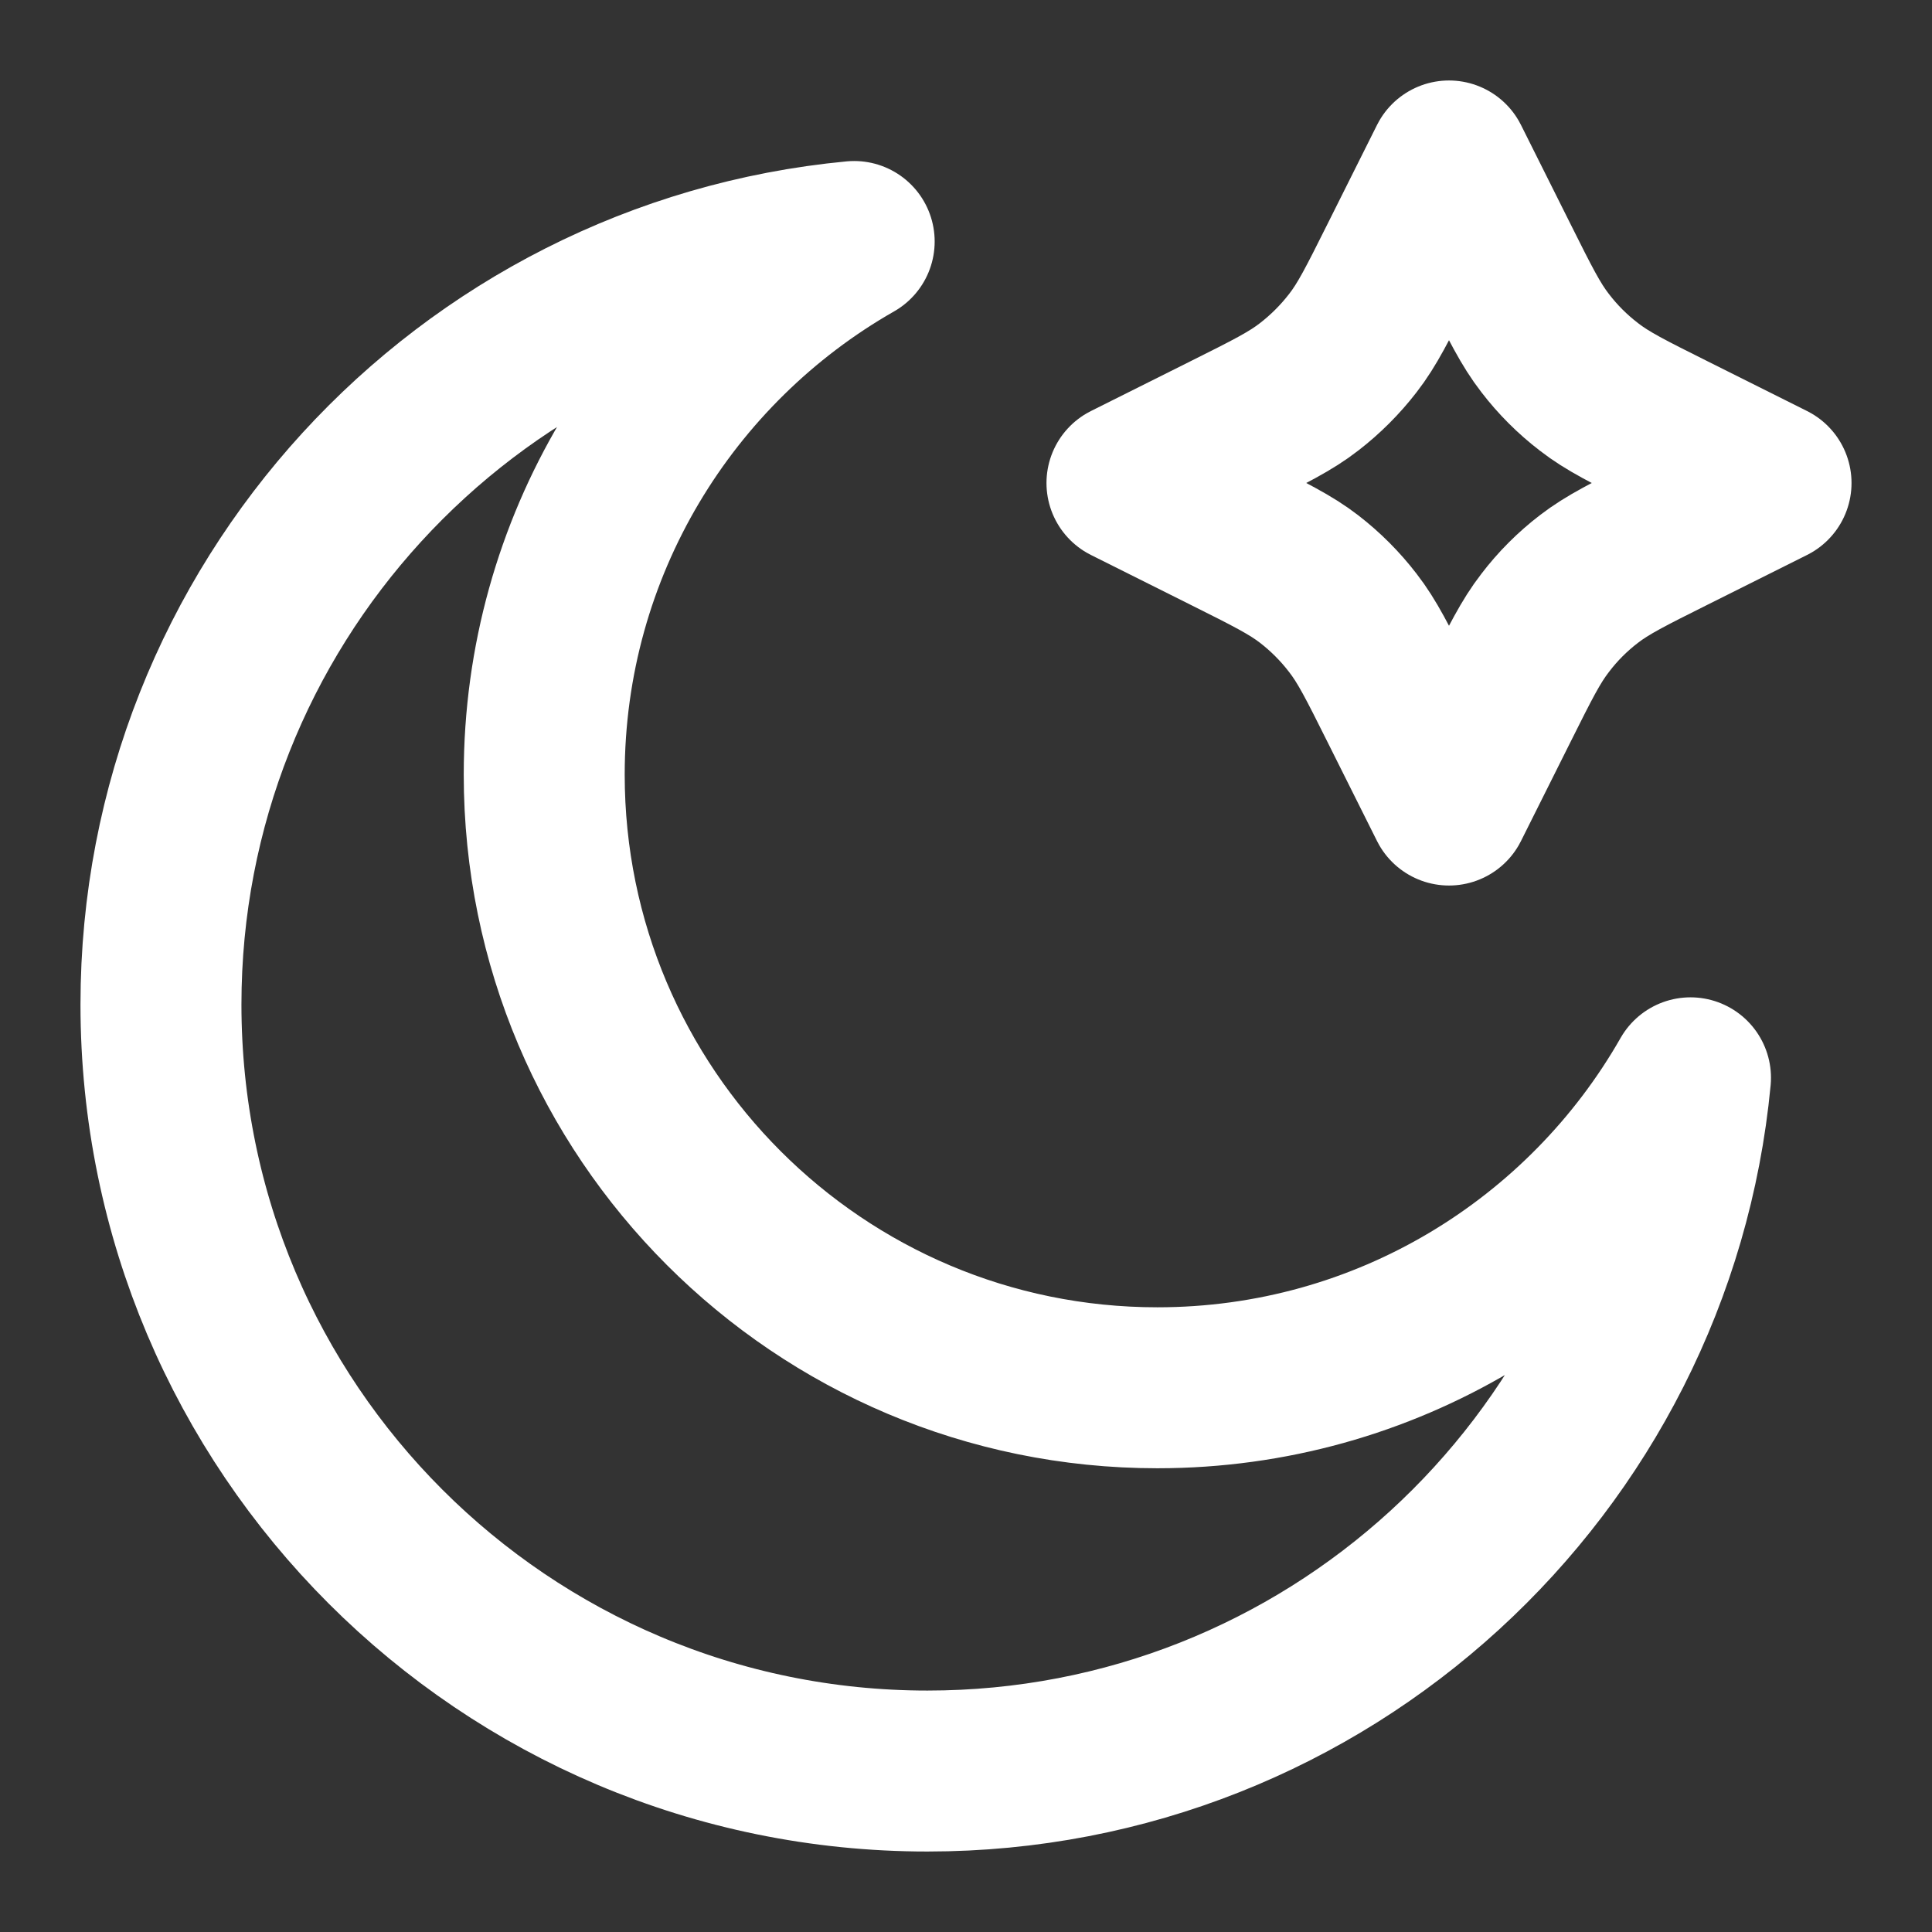
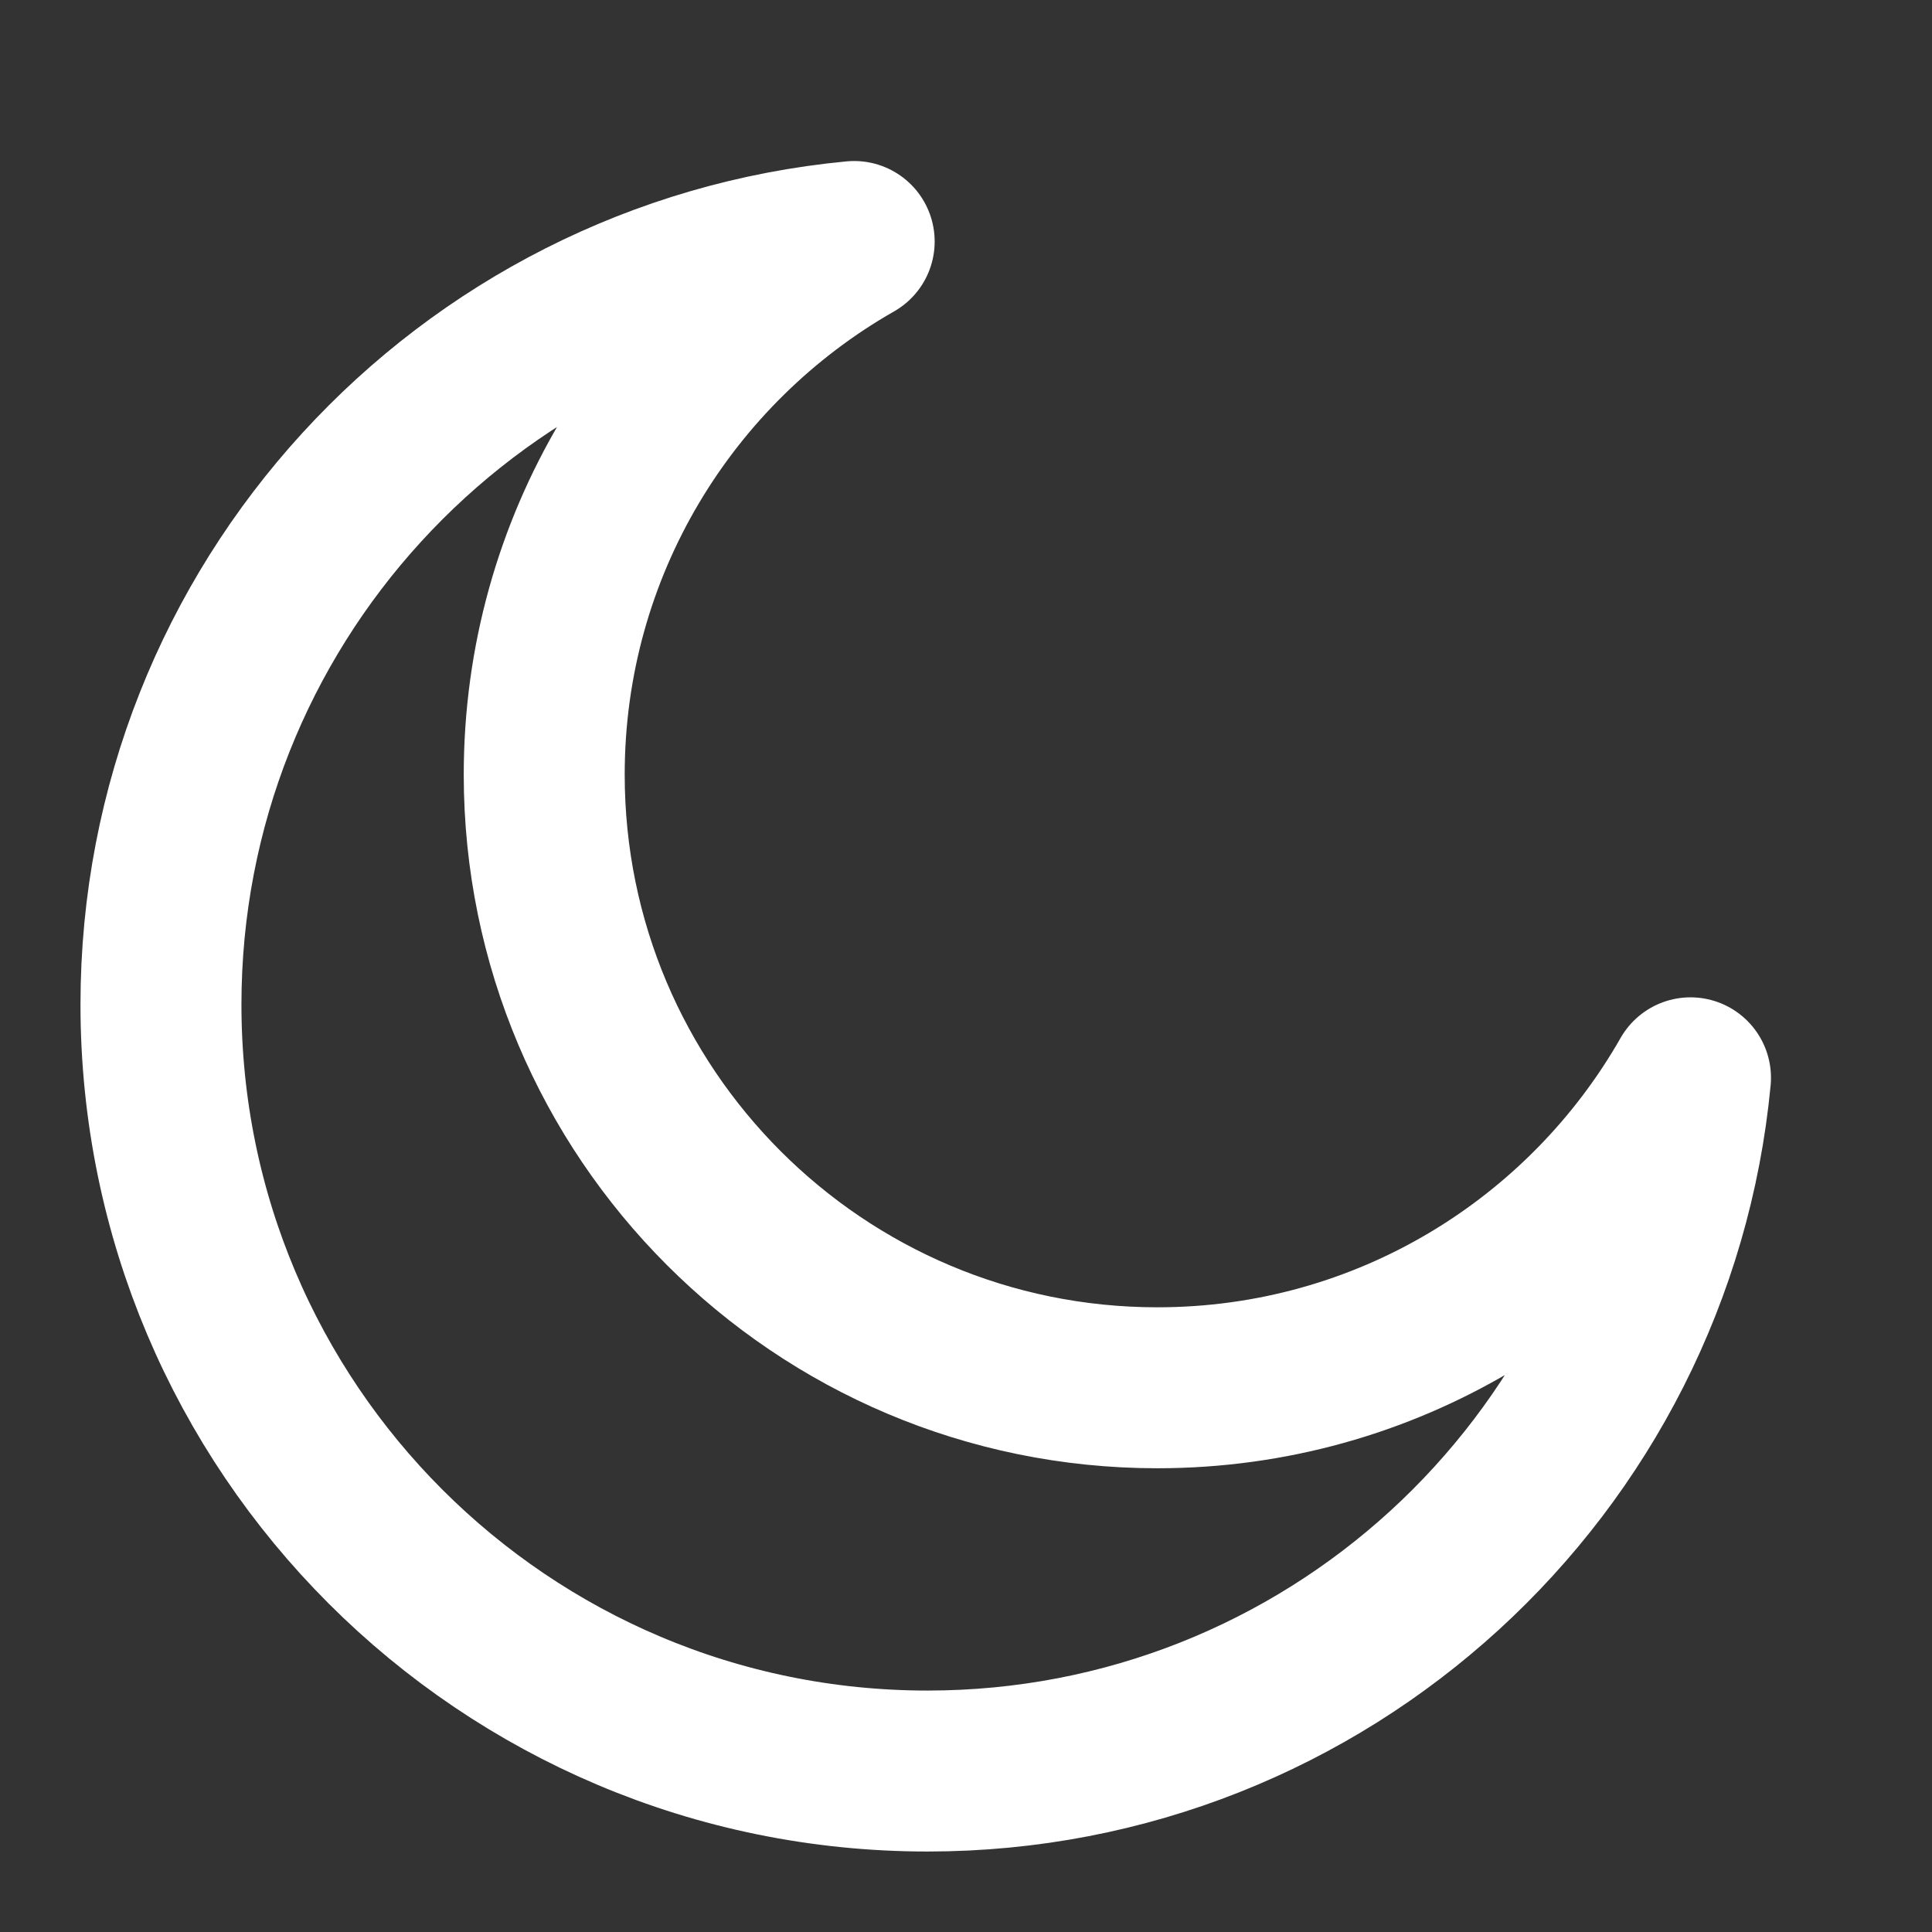
<svg xmlns="http://www.w3.org/2000/svg" width="16" height="16" viewBox="0 0 16 16" fill="none">
  <rect x="0" y="0" width="16" height="16" fill="#333333" stroke="none" />
-   <path d="M12 1.333L12.412 2.157C12.589 2.511 12.677 2.688 12.796 2.841C12.9 2.977 13.022 3.099 13.159 3.204C13.312 3.323 13.489 3.411 13.843 3.588L14.667 4L13.843 4.412C13.489 4.589 13.312 4.677 13.159 4.795C13.022 4.9 12.9 5.022 12.796 5.159C12.677 5.312 12.589 5.489 12.412 5.843L12 6.667L11.588 5.843C11.411 5.489 11.323 5.312 11.204 5.159C11.099 5.022 10.977 4.9 10.841 4.795C10.688 4.677 10.511 4.589 10.157 4.412L9.333 4L10.157 3.588C10.511 3.411 10.688 3.323 10.841 3.204C10.977 3.099 11.099 2.977 11.204 2.841C11.323 2.688 11.411 2.511 11.588 2.157L12 1.333Z" stroke="white" stroke-width="1.333" stroke-linecap="round" stroke-linejoin="round" />
  <path d="M14 8.926C13.126 10.459 11.476 11.493 9.585 11.493C6.781 11.493 4.507 9.219 4.507 6.415C4.507 4.524 5.541 2.874 7.074 2C3.853 2.305 1.333 5.018 1.333 8.319C1.333 11.825 4.175 14.667 7.681 14.667C10.982 14.667 13.694 12.147 14 8.926Z" stroke="white" stroke-width="1.333" stroke-linecap="round" stroke-linejoin="round" />
</svg>